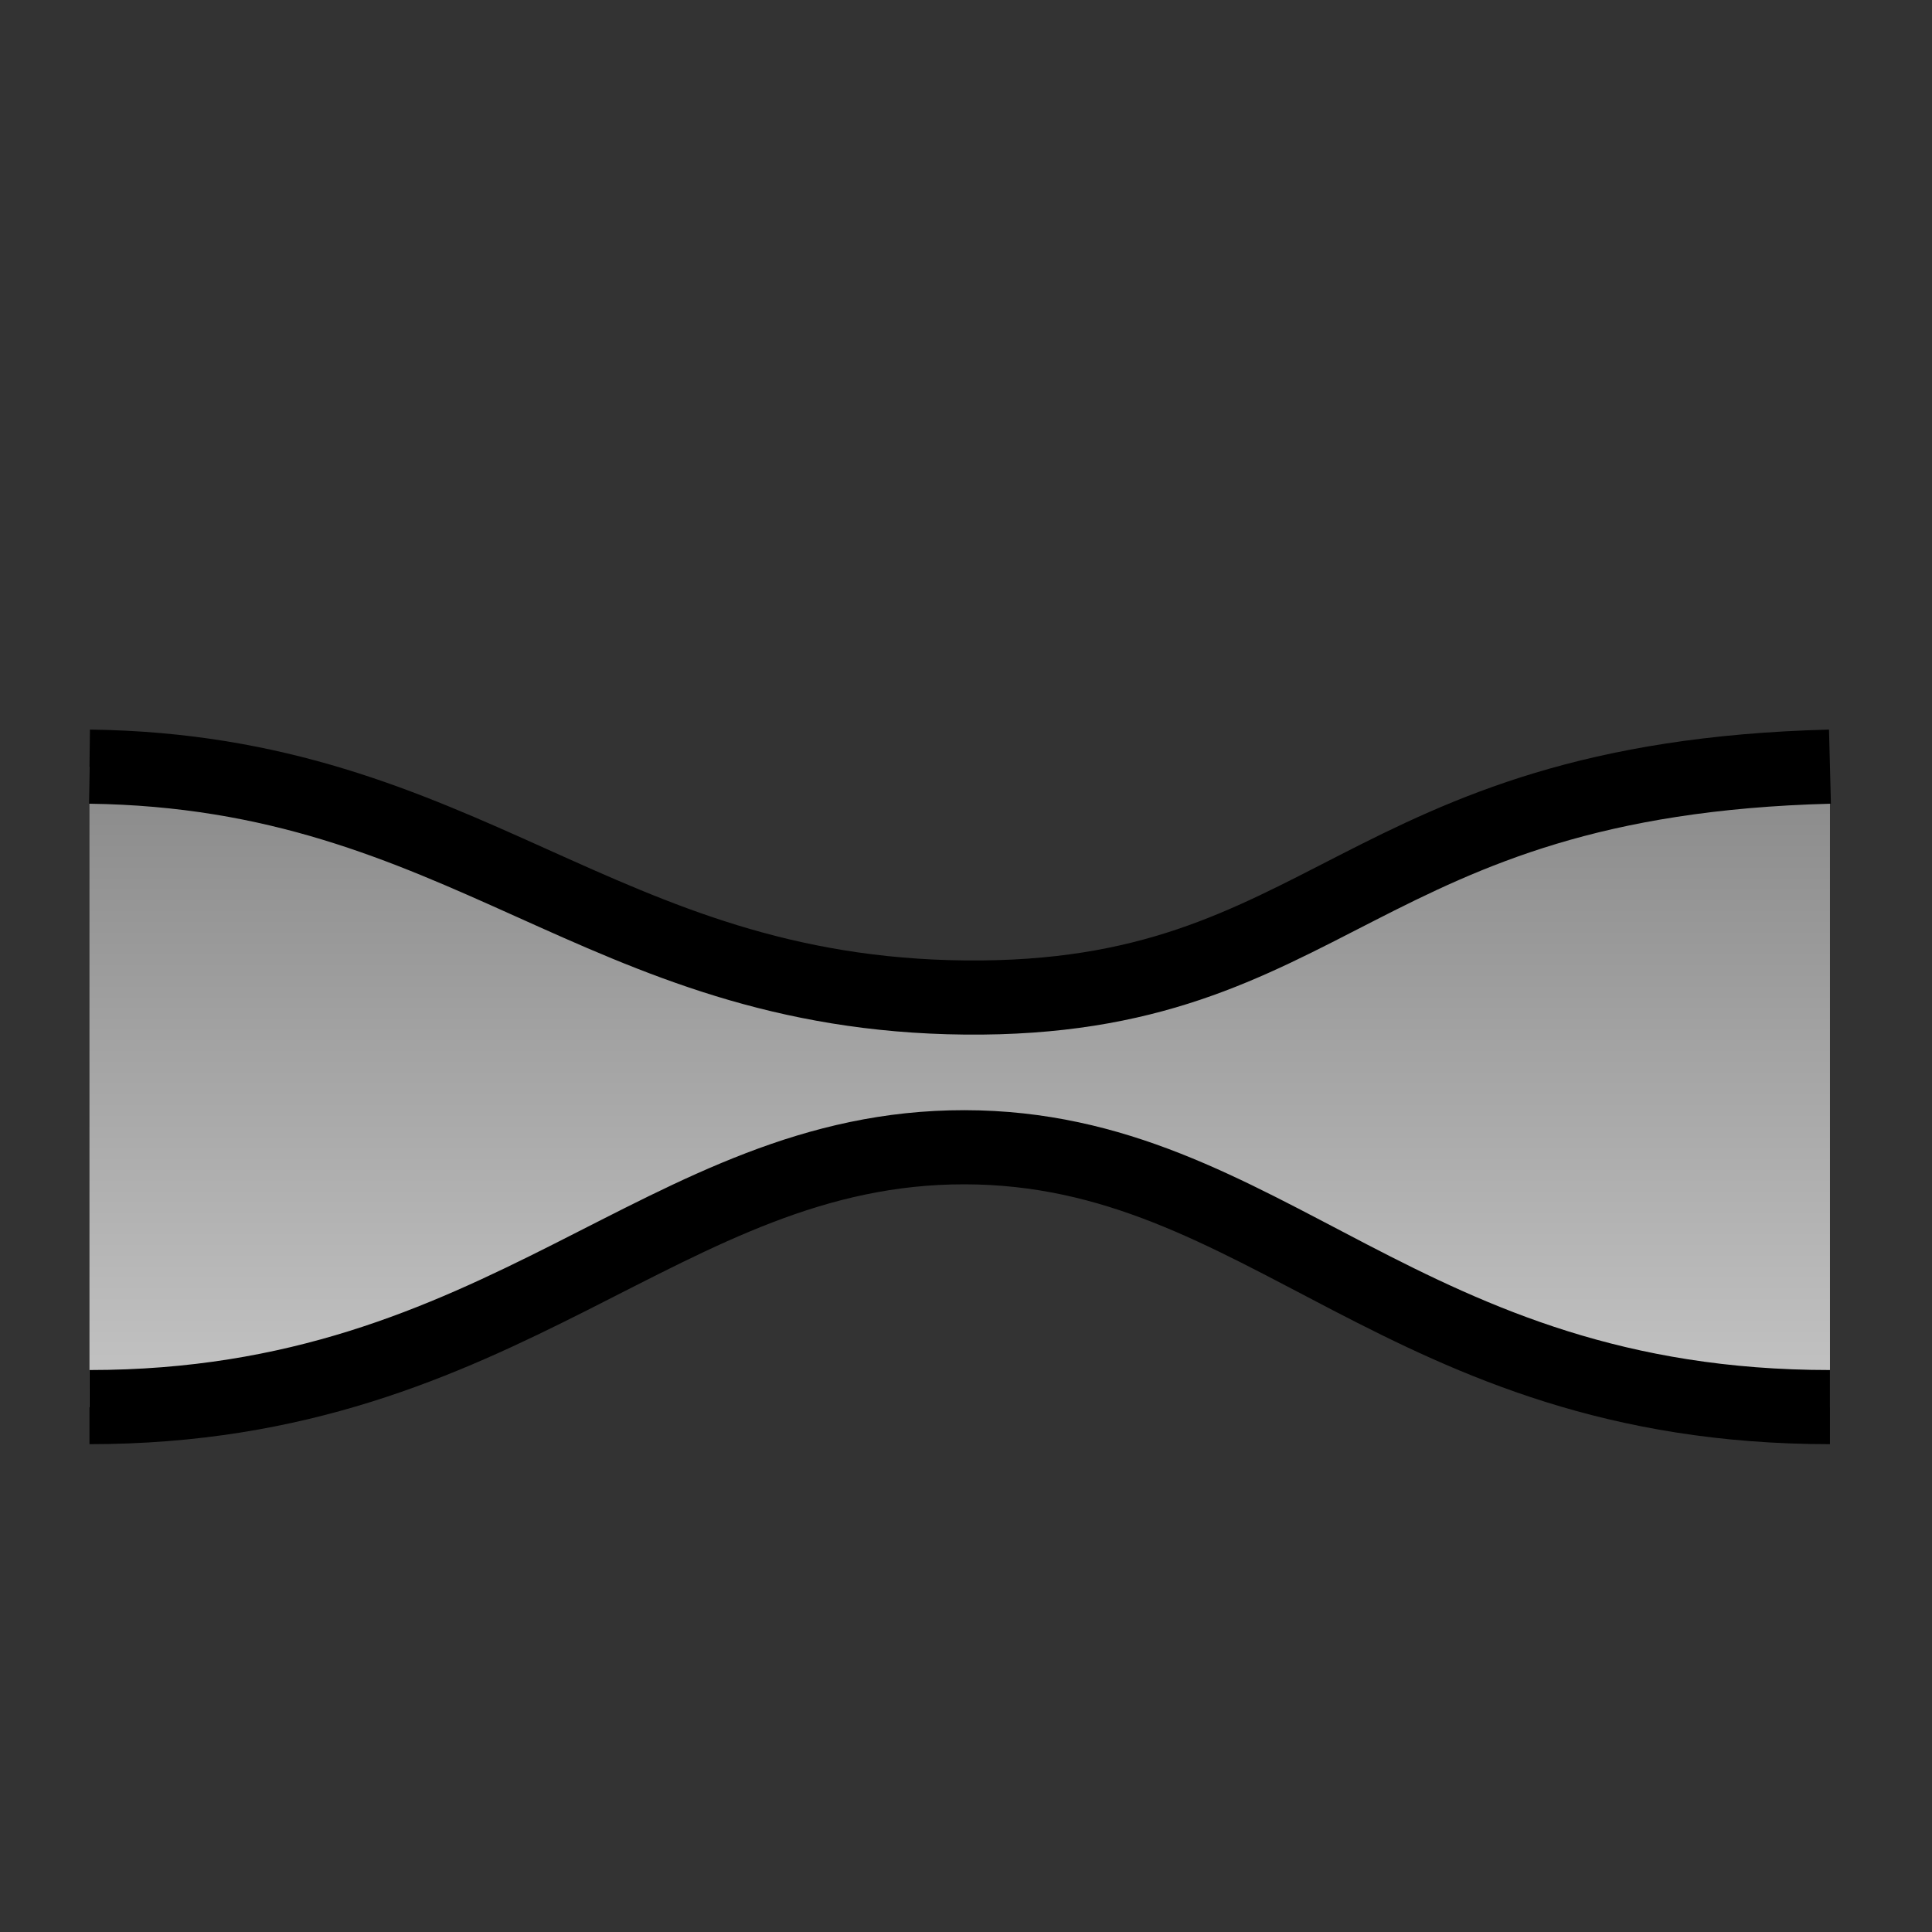
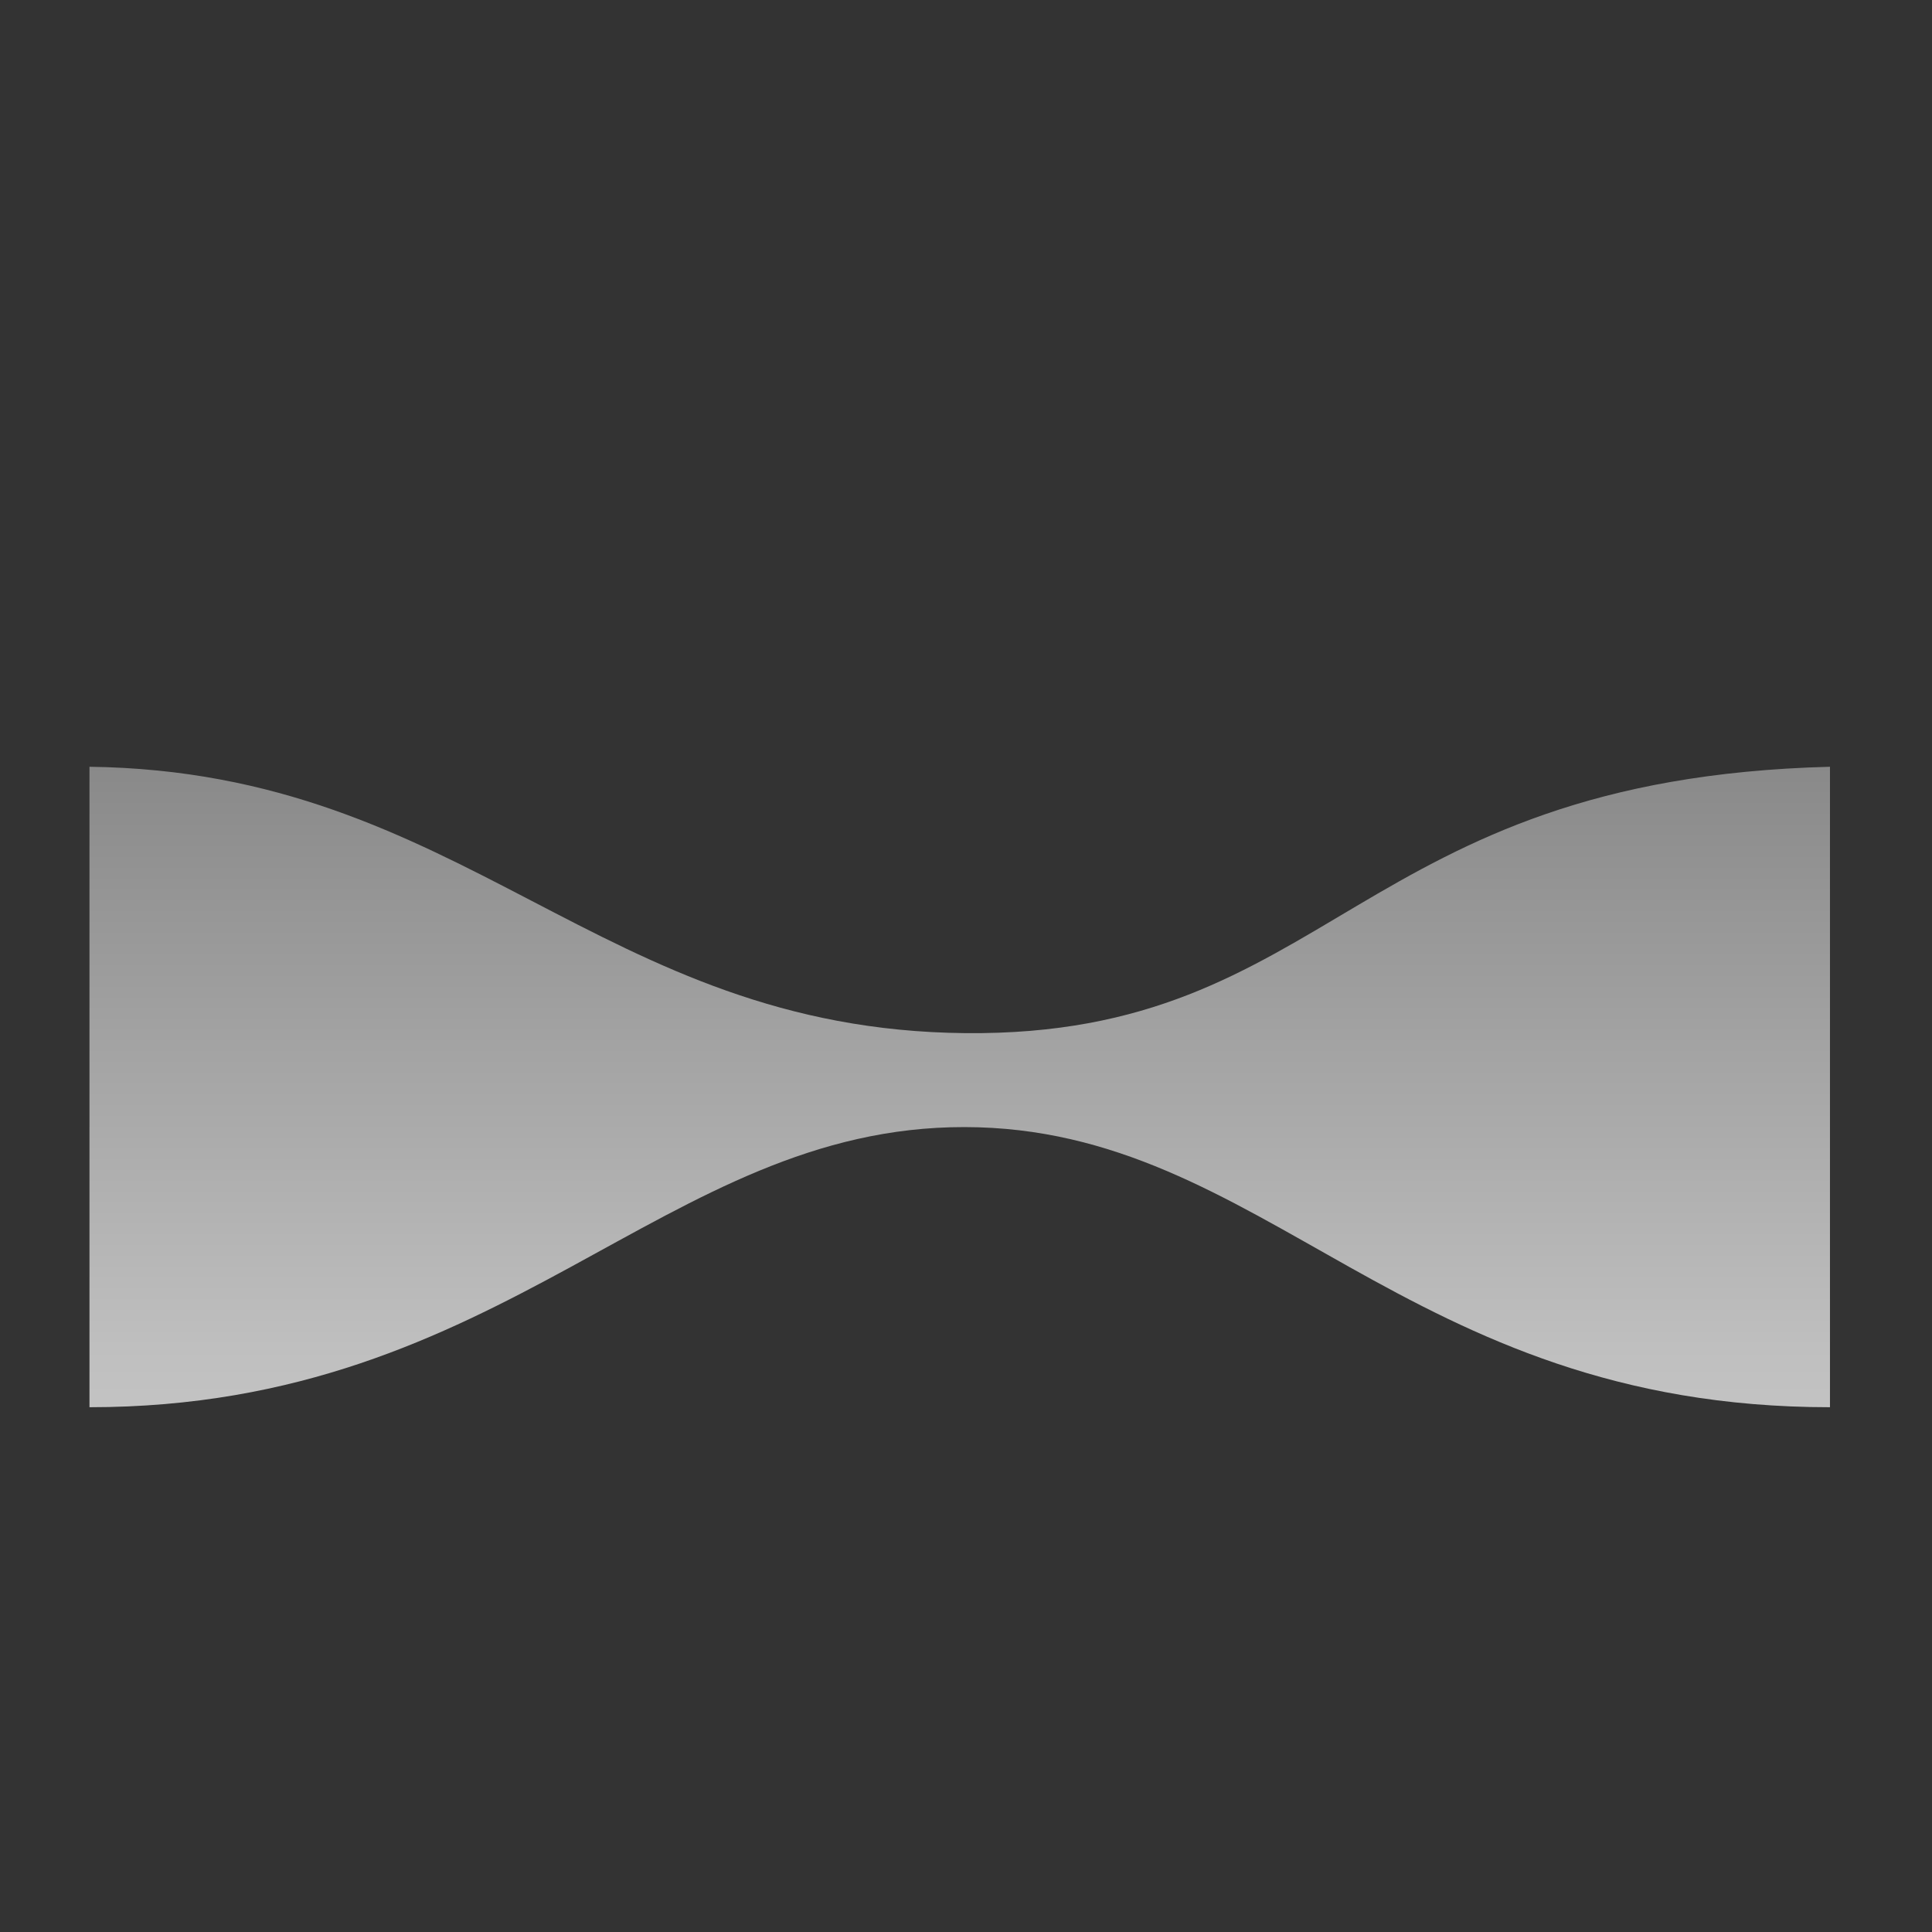
<svg xmlns="http://www.w3.org/2000/svg" version="1.1" viewBox="0 0 16 16">
  <rect x="0" y="0" width="16" height="16" fill="#333333" stroke="none" />
  <defs>
    <linearGradient id="a" y2="214.281" gradientUnits="userSpaceOnUse" x2="1095.32" gradientTransform="matrix(.664 0 0 .636 -764.818 59.229)" y1="177.793" x1="1095.32">
      <stop offset="0" />
      <stop stop-color="#7f7f7f" offset=".351" />
      <stop stop-color="#bfbfbf" offset=".597" />
      <stop stop-color="#dfdfdf" offset=".784" />
      <stop stop-color="#fff" offset="1" />
    </linearGradient>
  </defs>
  <g transform="translate(45,-175)">
-     <rect style="color:#000000" height="16" width="16" y="175" x="-45" fill="none" />
    <path style="color:#000000" stroke-width=".614" fill="url(#a)" d="m-29.845 186.654c-3.545 0-4.669-2.317-7.167-2.32-2.498-0.003-3.785 2.32-7.247 2.32v-2.554-2.75c3.117 0.04 4.213 2.177 7.253 2.206 3.04 0.029 3.221-2.105 7.161-2.206" />
-     <path style="color:#000000" d="m-44.259 181.349c3.117 0.04 4.213 1.883 7.253 1.912s3.221-1.811 7.161-1.912m0 5.304c-3.545 0-4.669-2.149-7.167-2.152-2.498-0.003-3.785 2.152-7.247 2.152" stroke="#000" stroke-width=".614" fill="none" />
  </g>
</svg>